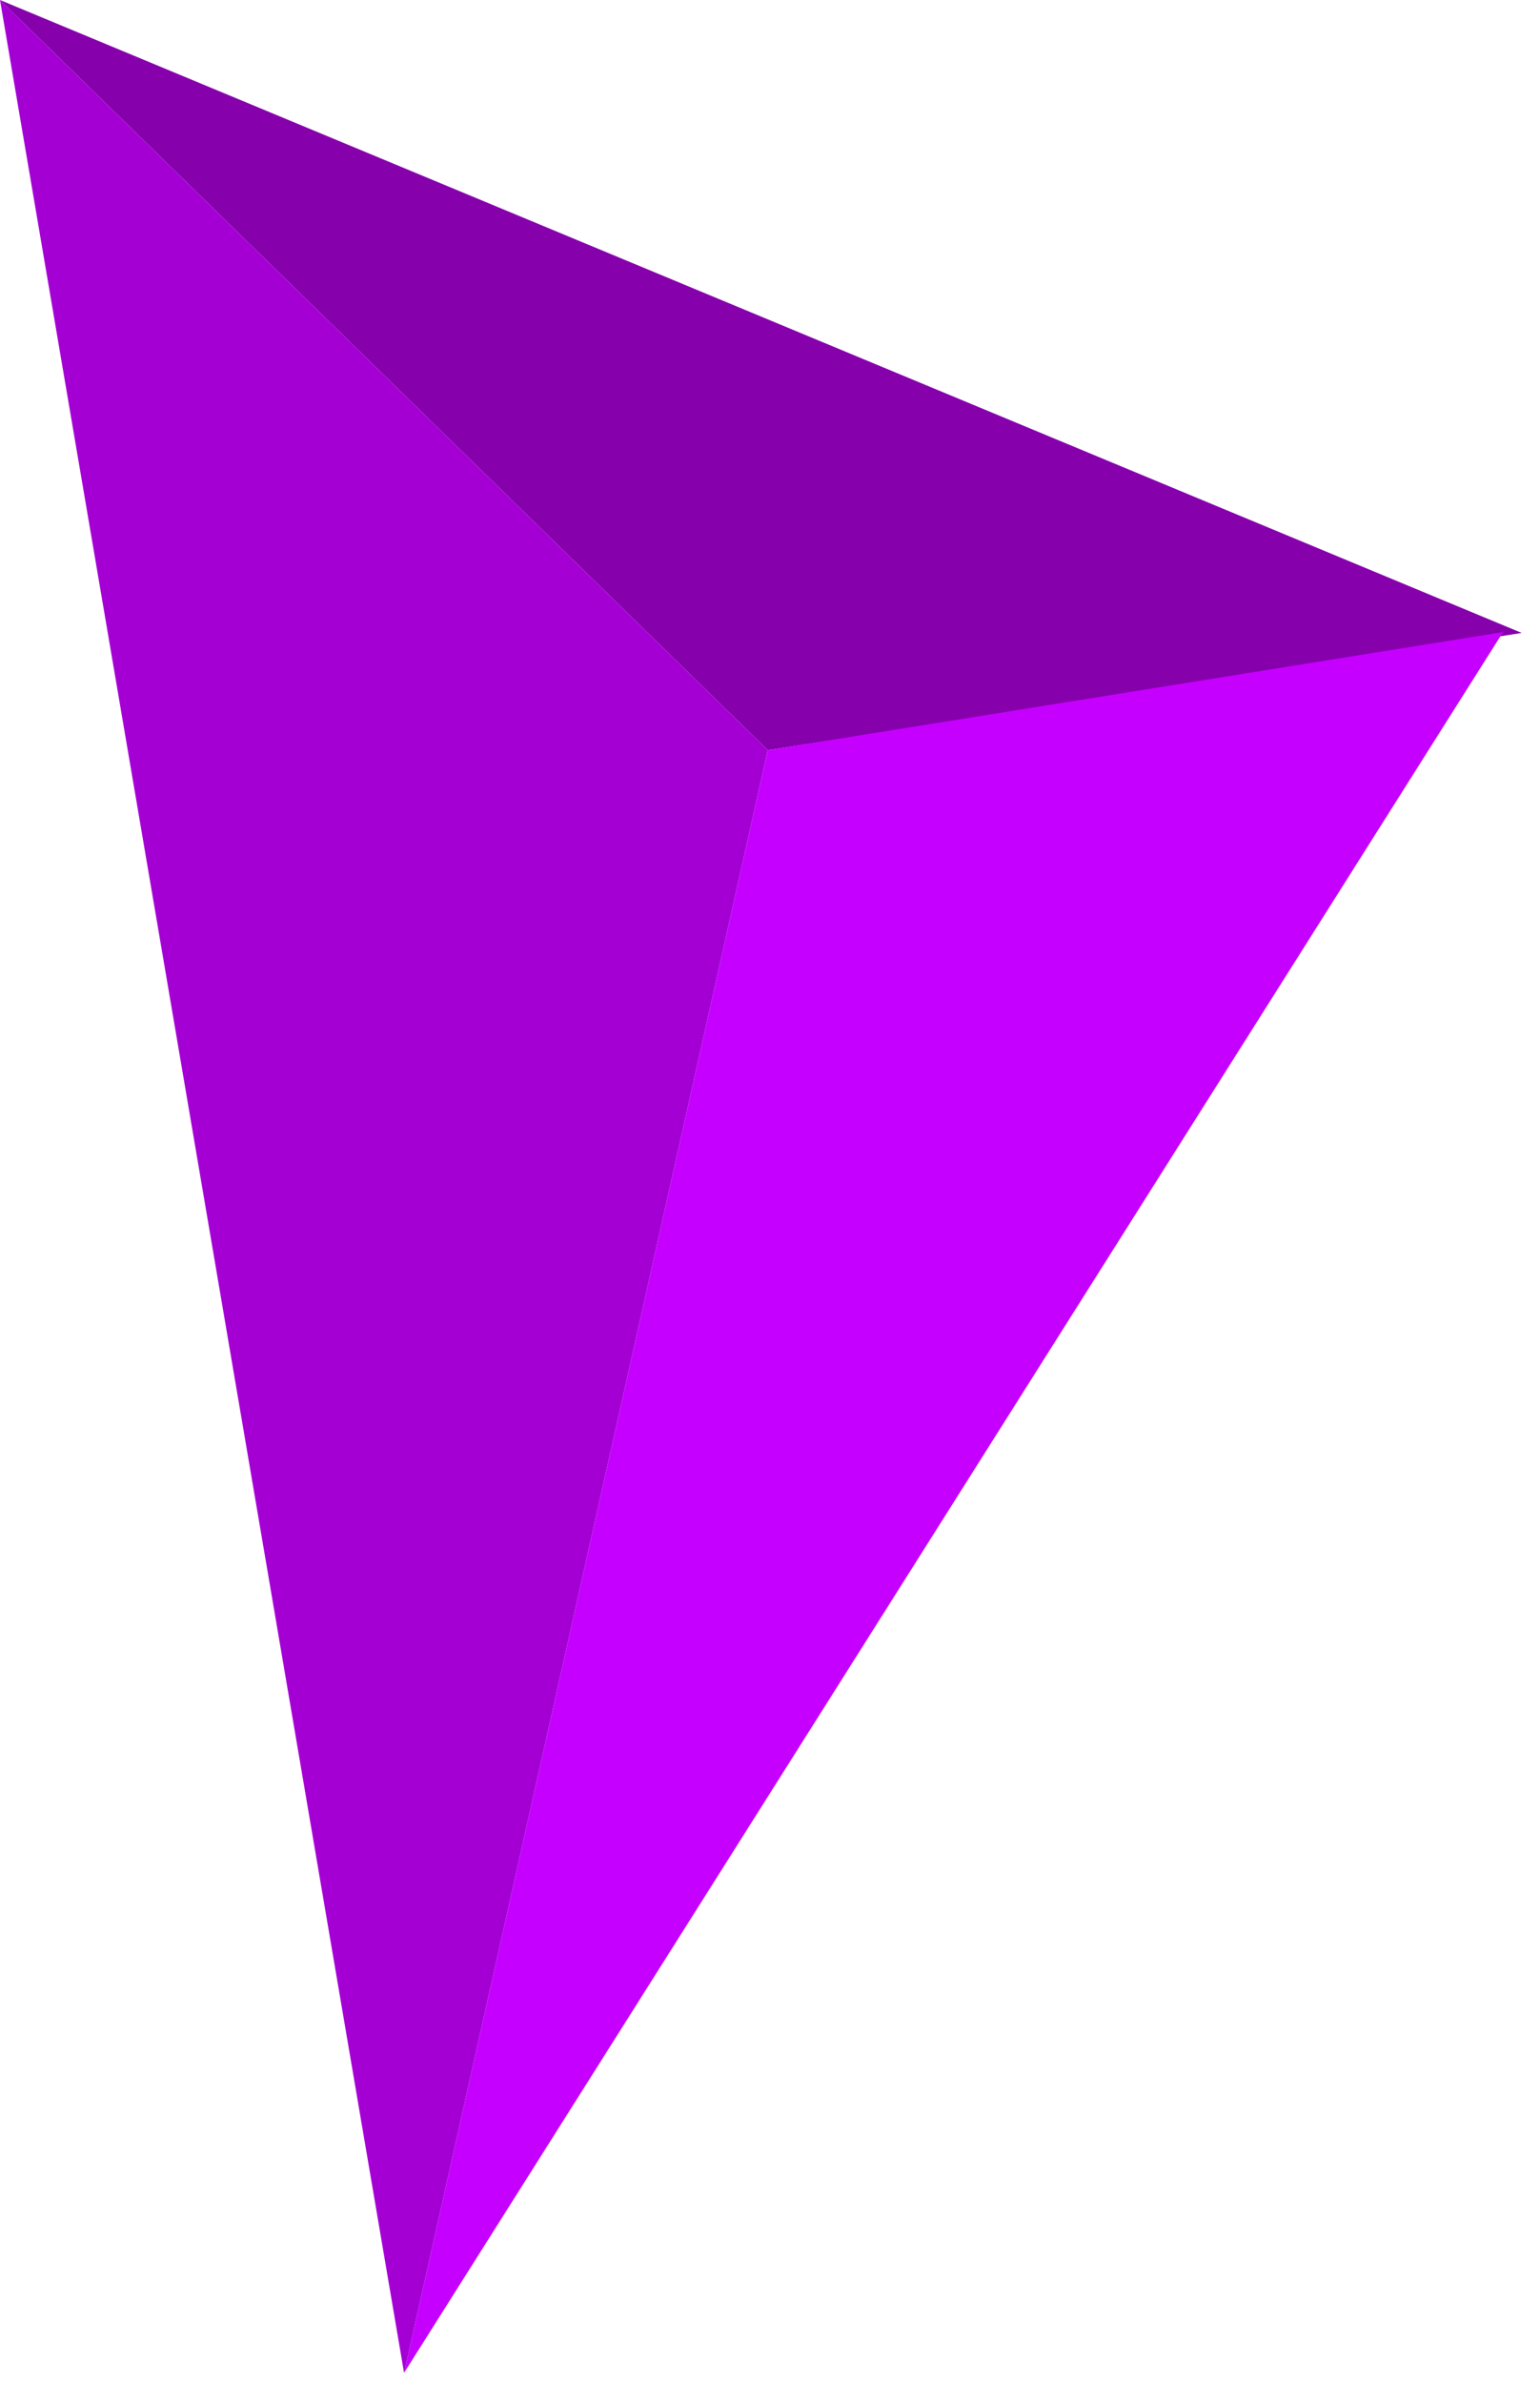
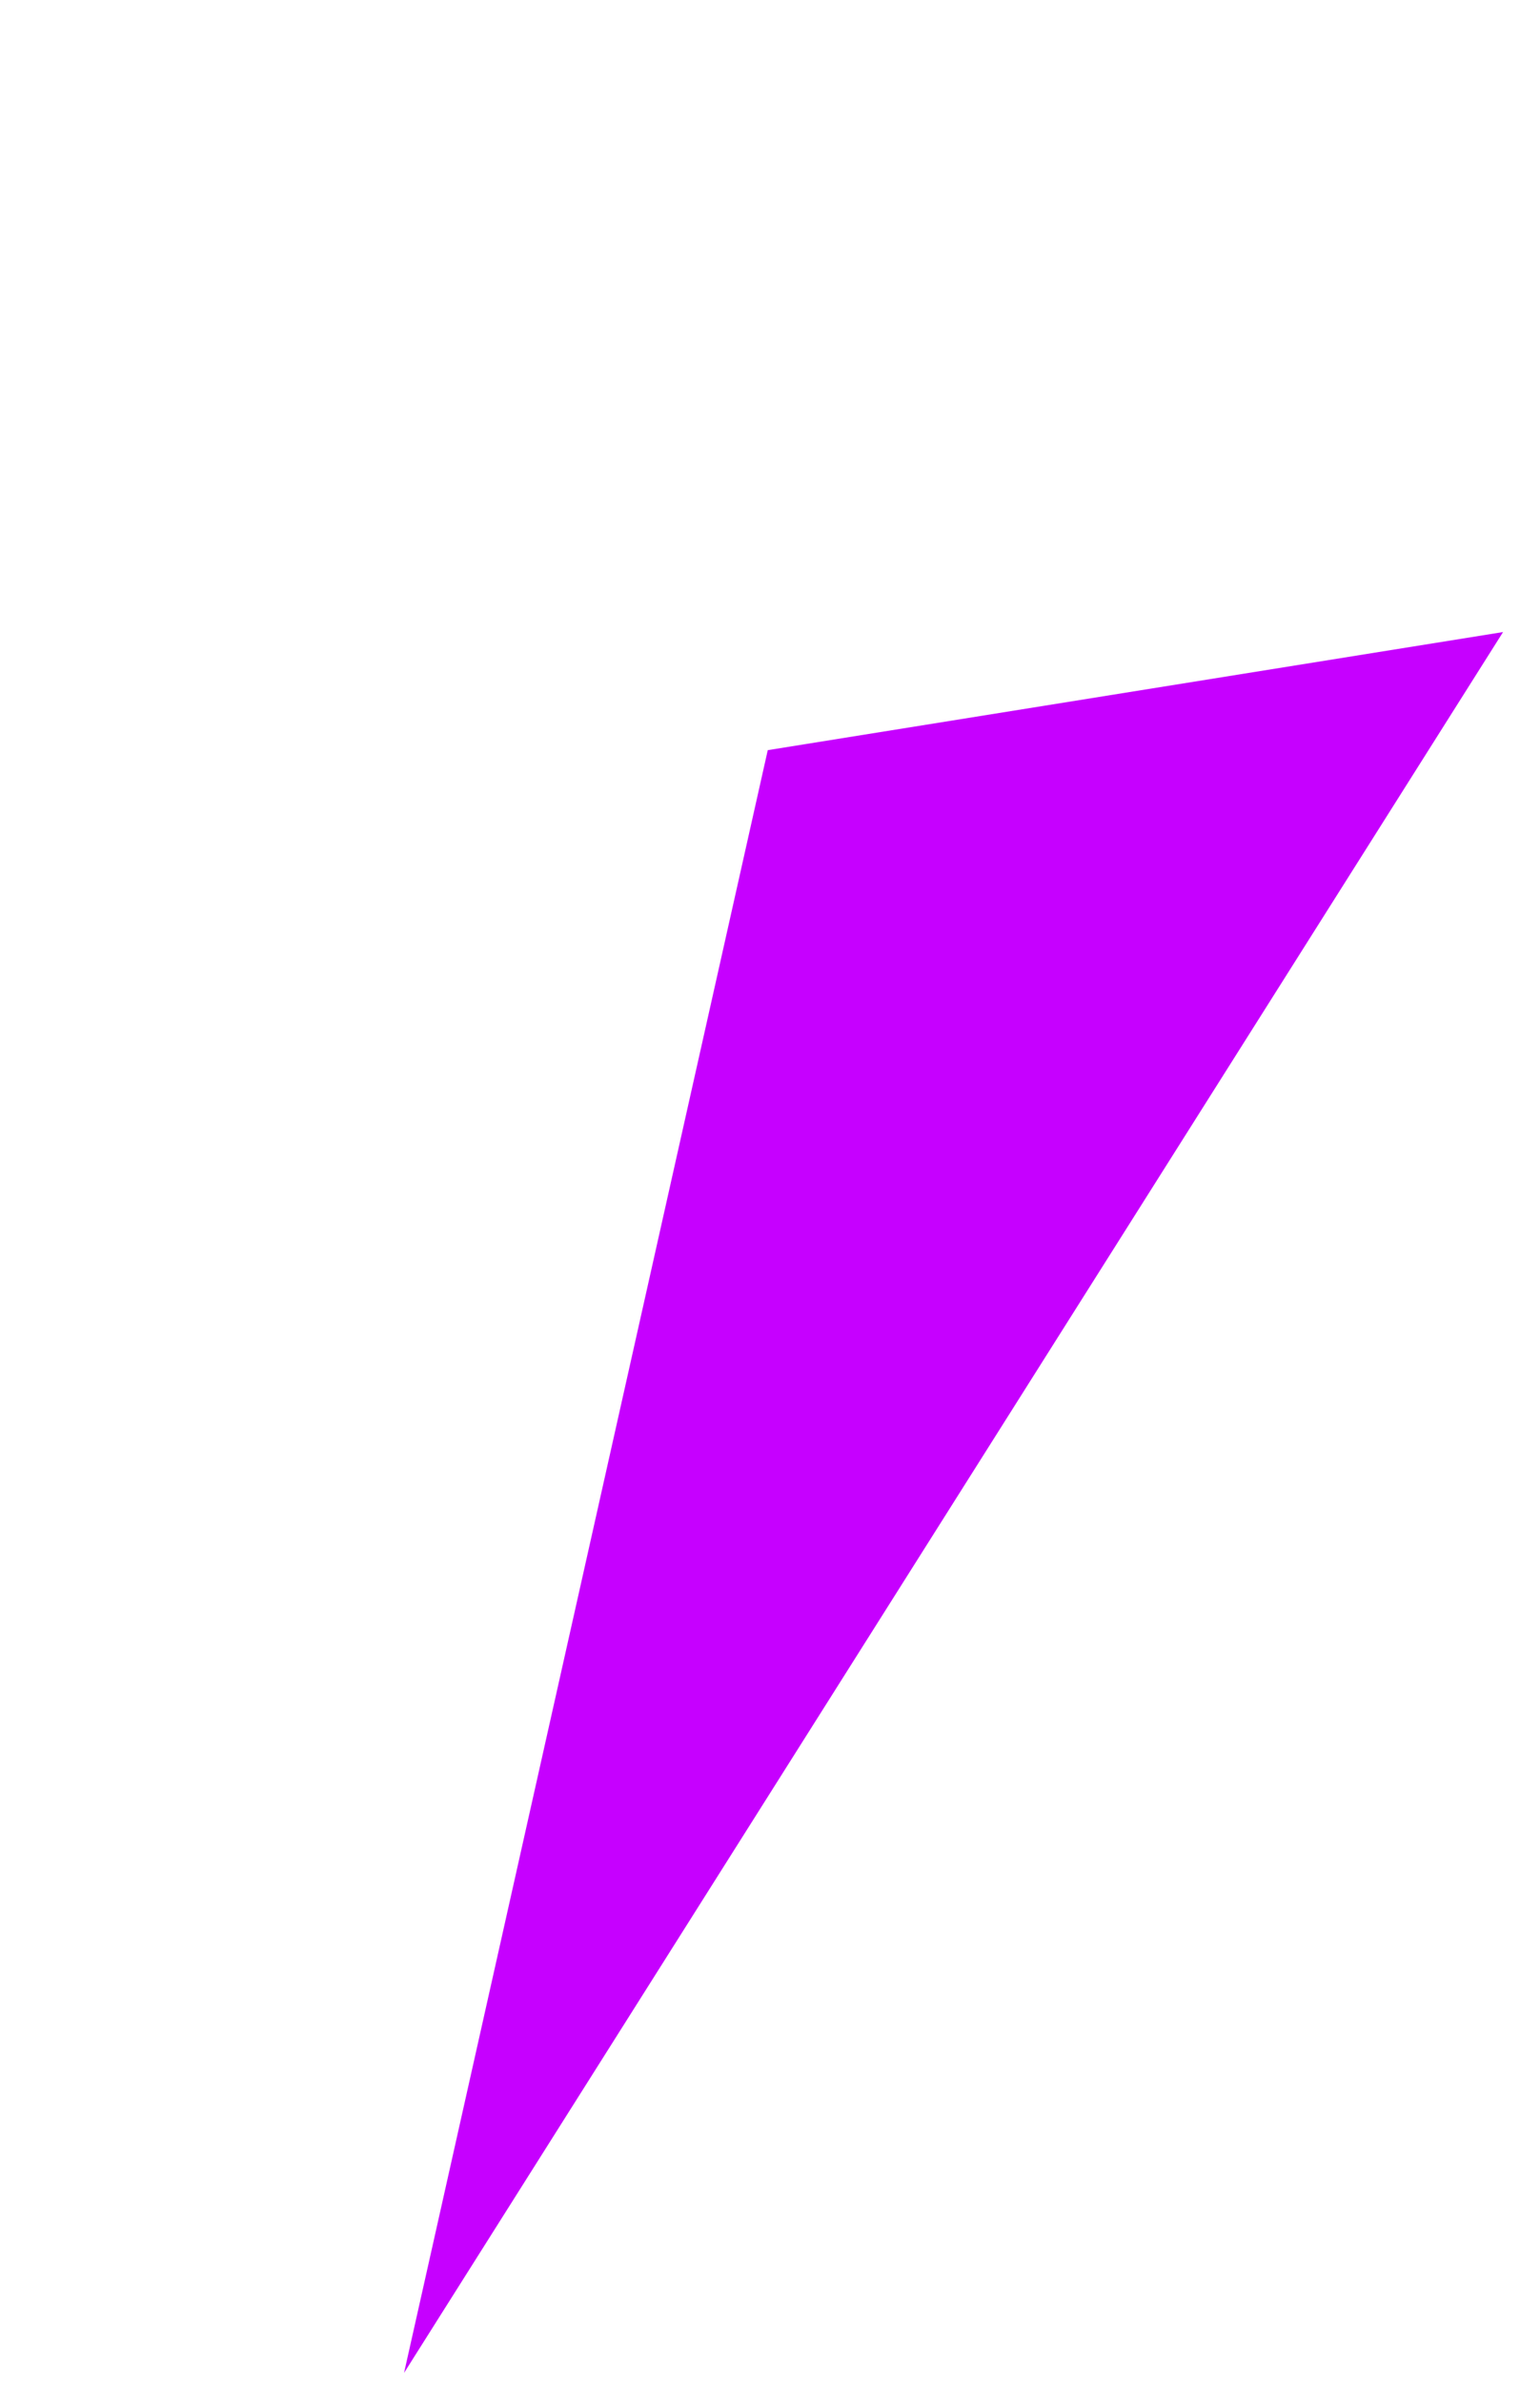
<svg xmlns="http://www.w3.org/2000/svg" width="64px" height="99px" viewBox="0 0 64 99" version="1.1">
  <title>Group 4</title>
  <desc>Created with Sketch.</desc>
  <g id="Page-1" stroke="none" stroke-width="1" fill="none" fill-rule="evenodd">
    <g id="LIVE---101-Copy-4" transform="translate(-1508, -1317)">
      <g id="Group-4" transform="translate(1508, 1317)">
-         <polygon id="Path-23" fill="#8600AC" points="2.23820962e-13 -4.4408921e-14 63.24 26.294 31.907 31.163" />
        <polygon id="Path-24" fill="#C600FF" points="62.465 26.257 16.792 98.575 31.907 31.163" />
-         <polygon id="Path-25" fill="#A400D4" points="16.792 98.575 31.907 31.163 2.7533531e-13 -7.10542736e-15" />
      </g>
    </g>
  </g>
</svg>